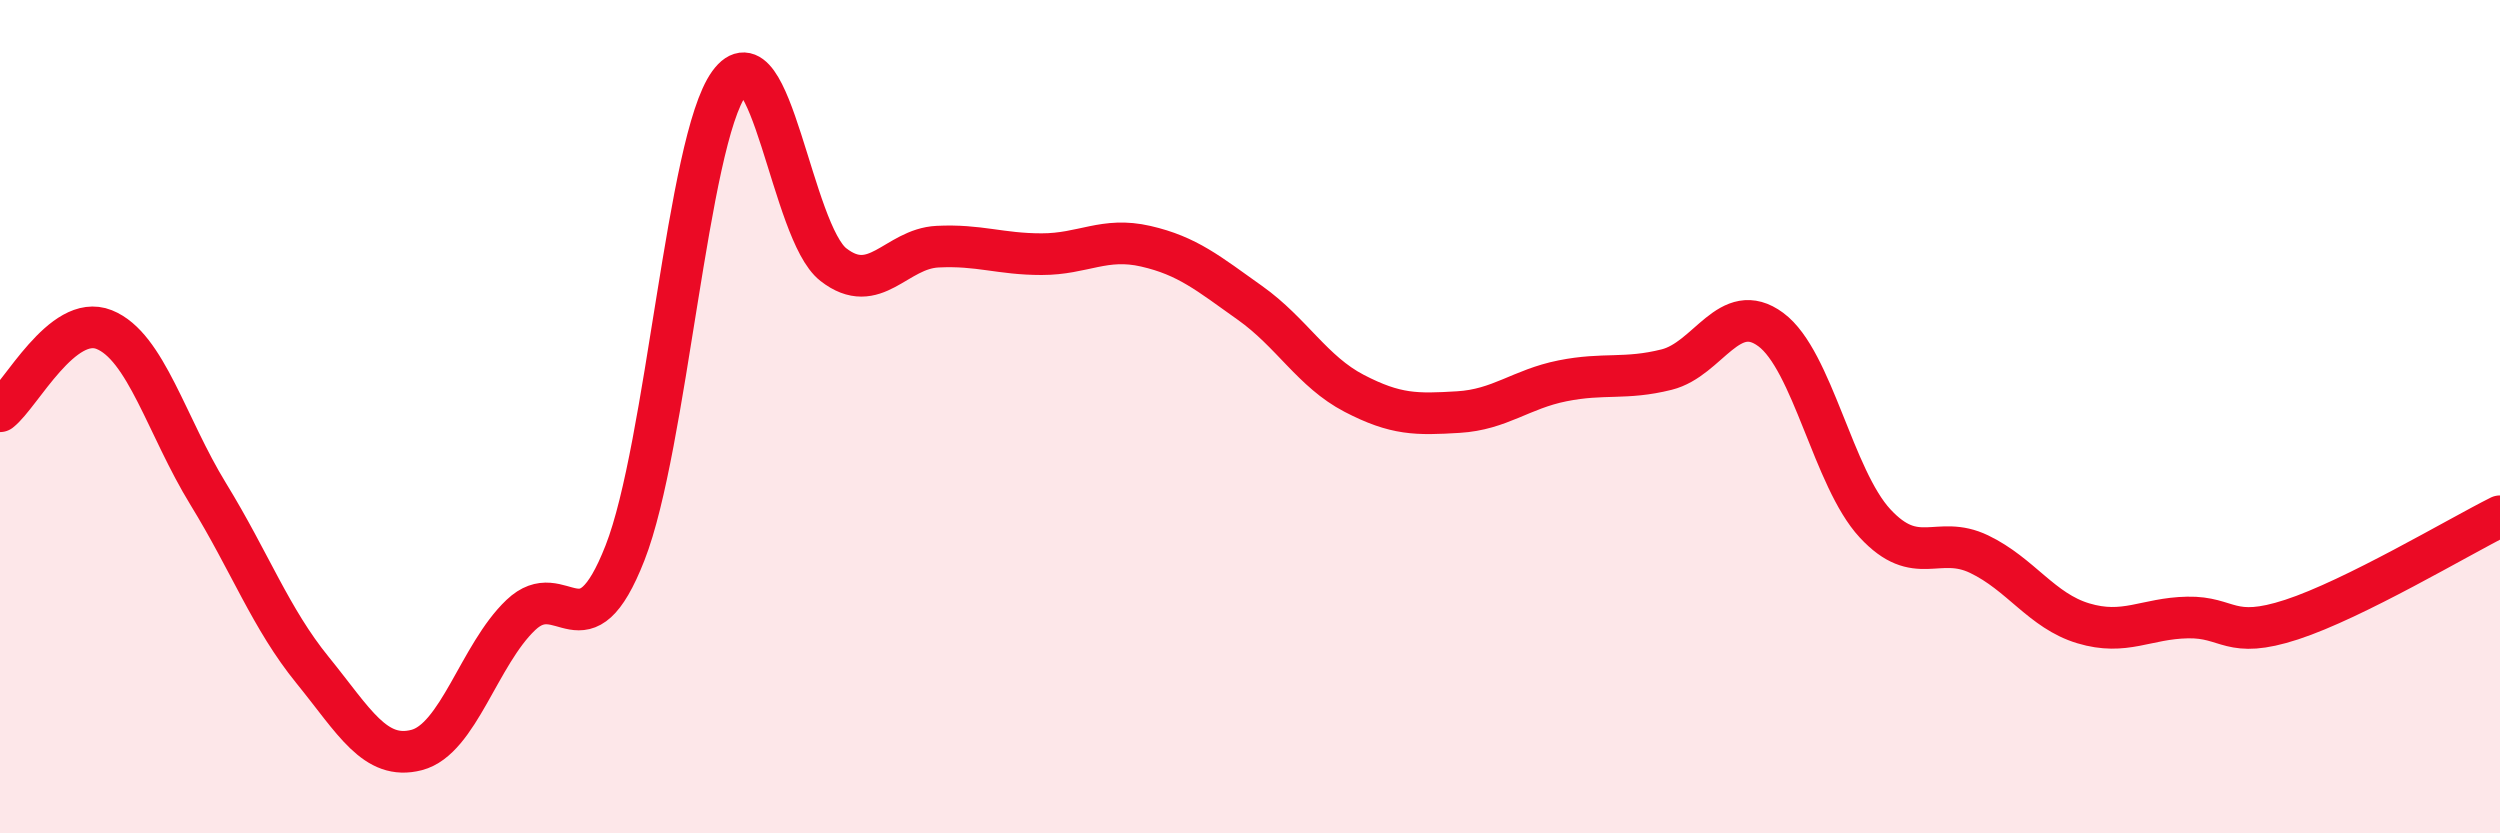
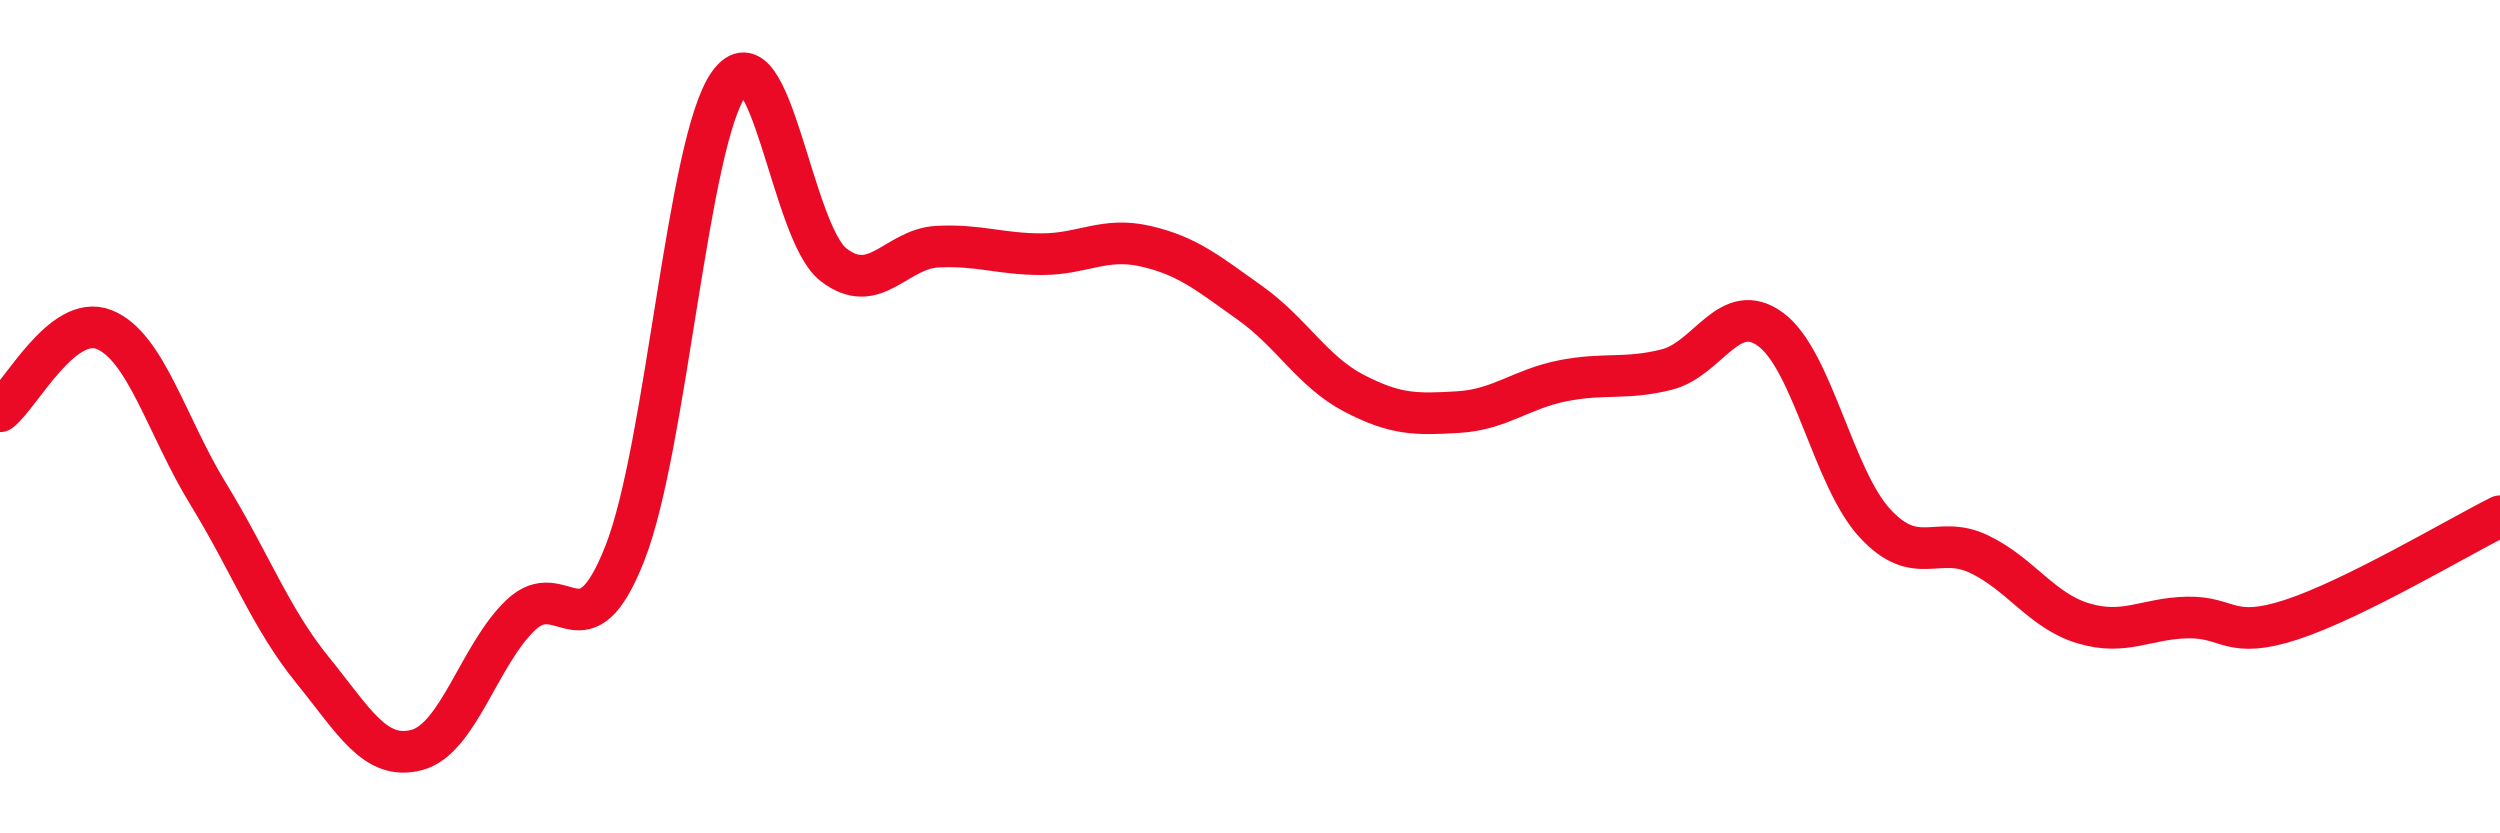
<svg xmlns="http://www.w3.org/2000/svg" width="60" height="20" viewBox="0 0 60 20">
-   <path d="M 0,9.87 C 0.5,9.48 1.5,7.51 2.5,7.91 C 3.5,8.31 4,10.23 5,11.86 C 6,13.49 6.5,14.85 7.5,16.08 C 8.5,17.31 9,18.26 10,18 C 11,17.74 11.5,15.71 12.5,14.76 C 13.5,13.81 14,15.82 15,13.27 C 16,10.72 16.5,3.38 17.5,2 C 18.5,0.62 19,5.57 20,6.35 C 21,7.13 21.5,5.97 22.5,5.92 C 23.5,5.87 24,6.1 25,6.1 C 26,6.1 26.5,5.68 27.5,5.91 C 28.5,6.14 29,6.56 30,7.27 C 31,7.98 31.5,8.92 32.5,9.44 C 33.5,9.96 34,9.95 35,9.89 C 36,9.83 36.5,9.34 37.5,9.14 C 38.5,8.94 39,9.12 40,8.87 C 41,8.62 41.5,7.17 42.5,7.91 C 43.5,8.65 44,11.48 45,12.56 C 46,13.64 46.5,12.82 47.5,13.3 C 48.5,13.78 49,14.66 50,14.96 C 51,15.26 51.5,14.84 52.5,14.82 C 53.5,14.8 53.5,15.36 55,14.87 C 56.5,14.38 59,12.89 60,12.39L60 20L0 20Z" fill="#EB0A25" opacity="0.1" stroke-linecap="round" stroke-linejoin="round" />
  <path d="M 0,9.87 C 0.5,9.48 1.5,7.51 2.5,7.91 C 3.5,8.31 4,10.23 5,11.86 C 6,13.49 6.5,14.85 7.5,16.08 C 8.5,17.31 9,18.26 10,18 C 11,17.74 11.5,15.71 12.5,14.76 C 13.5,13.81 14,15.82 15,13.27 C 16,10.72 16.5,3.38 17.5,2 C 18.5,0.62 19,5.57 20,6.35 C 21,7.13 21.5,5.97 22.5,5.92 C 23.5,5.87 24,6.1 25,6.1 C 26,6.1 26.5,5.68 27.5,5.91 C 28.5,6.14 29,6.56 30,7.27 C 31,7.98 31.5,8.92 32.5,9.44 C 33.5,9.96 34,9.95 35,9.89 C 36,9.83 36.5,9.34 37.5,9.14 C 38.5,8.94 39,9.12 40,8.87 C 41,8.62 41.5,7.17 42.5,7.91 C 43.5,8.65 44,11.48 45,12.56 C 46,13.64 46.5,12.82 47.5,13.3 C 48.5,13.78 49,14.66 50,14.96 C 51,15.26 51.5,14.84 52.5,14.82 C 53.5,14.8 53.5,15.36 55,14.87 C 56.5,14.38 59,12.89 60,12.39" stroke="#EB0A25" stroke-width="1" fill="none" stroke-linecap="round" stroke-linejoin="round" />
</svg>